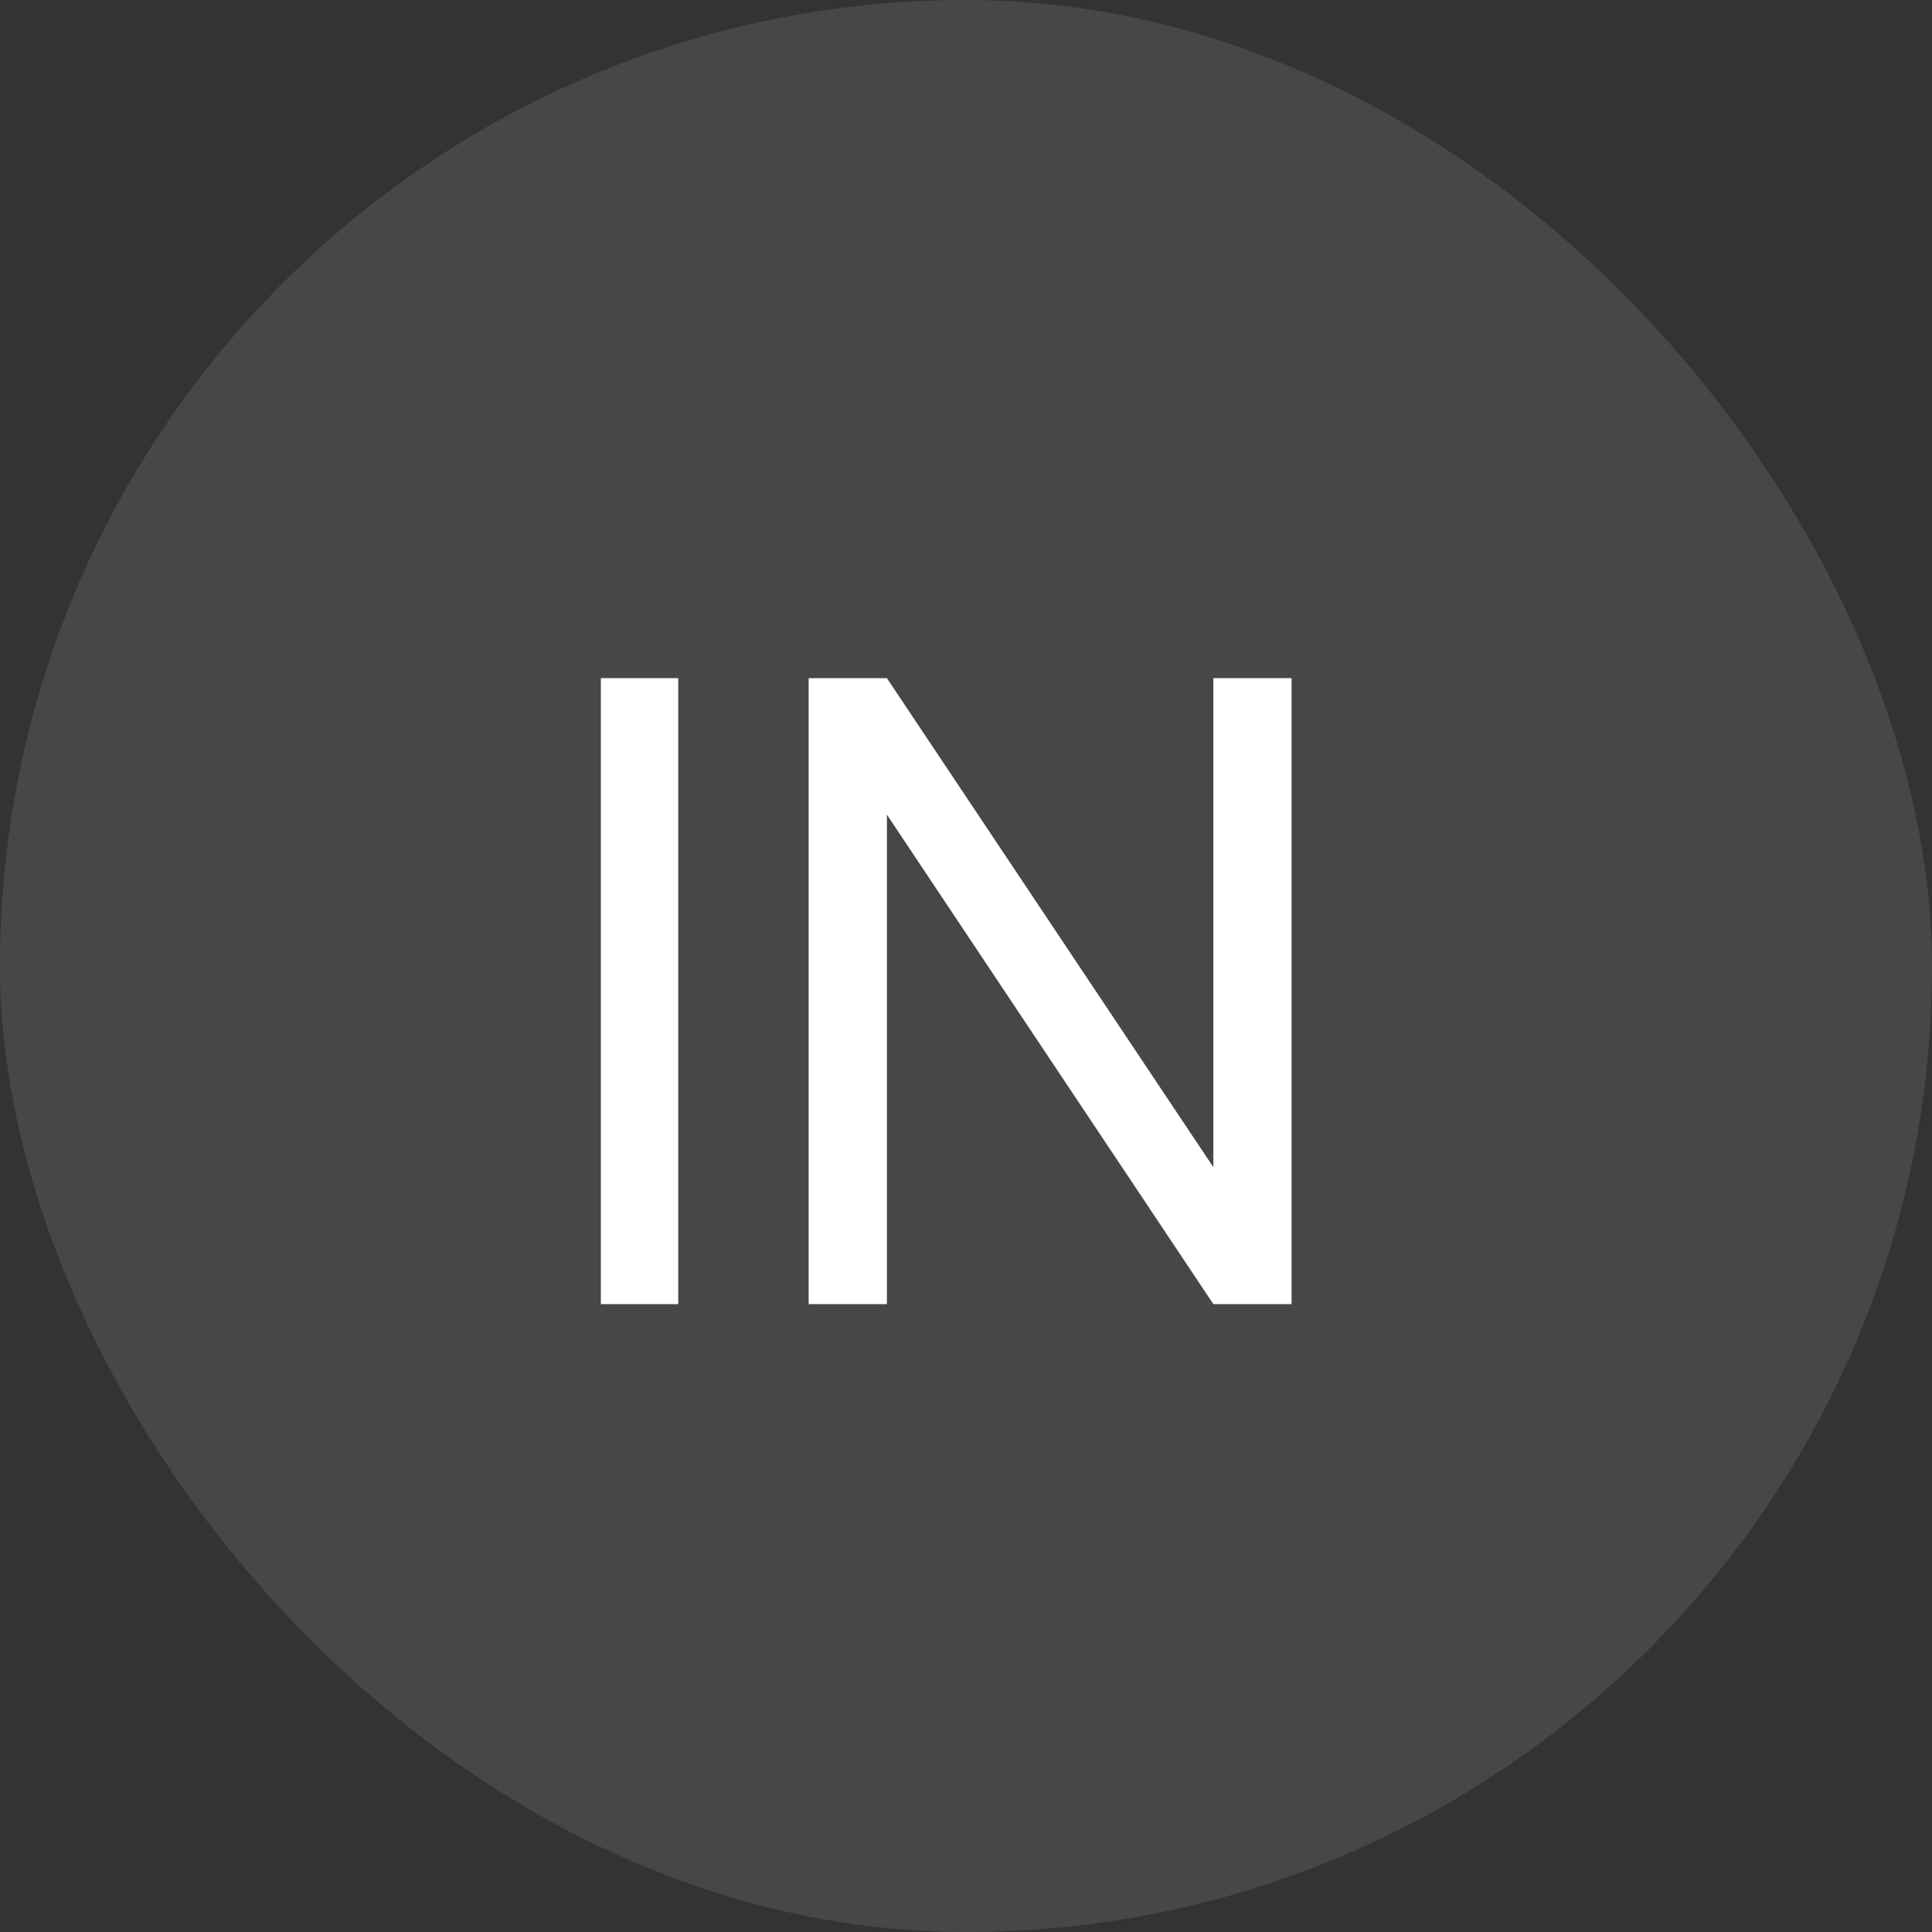
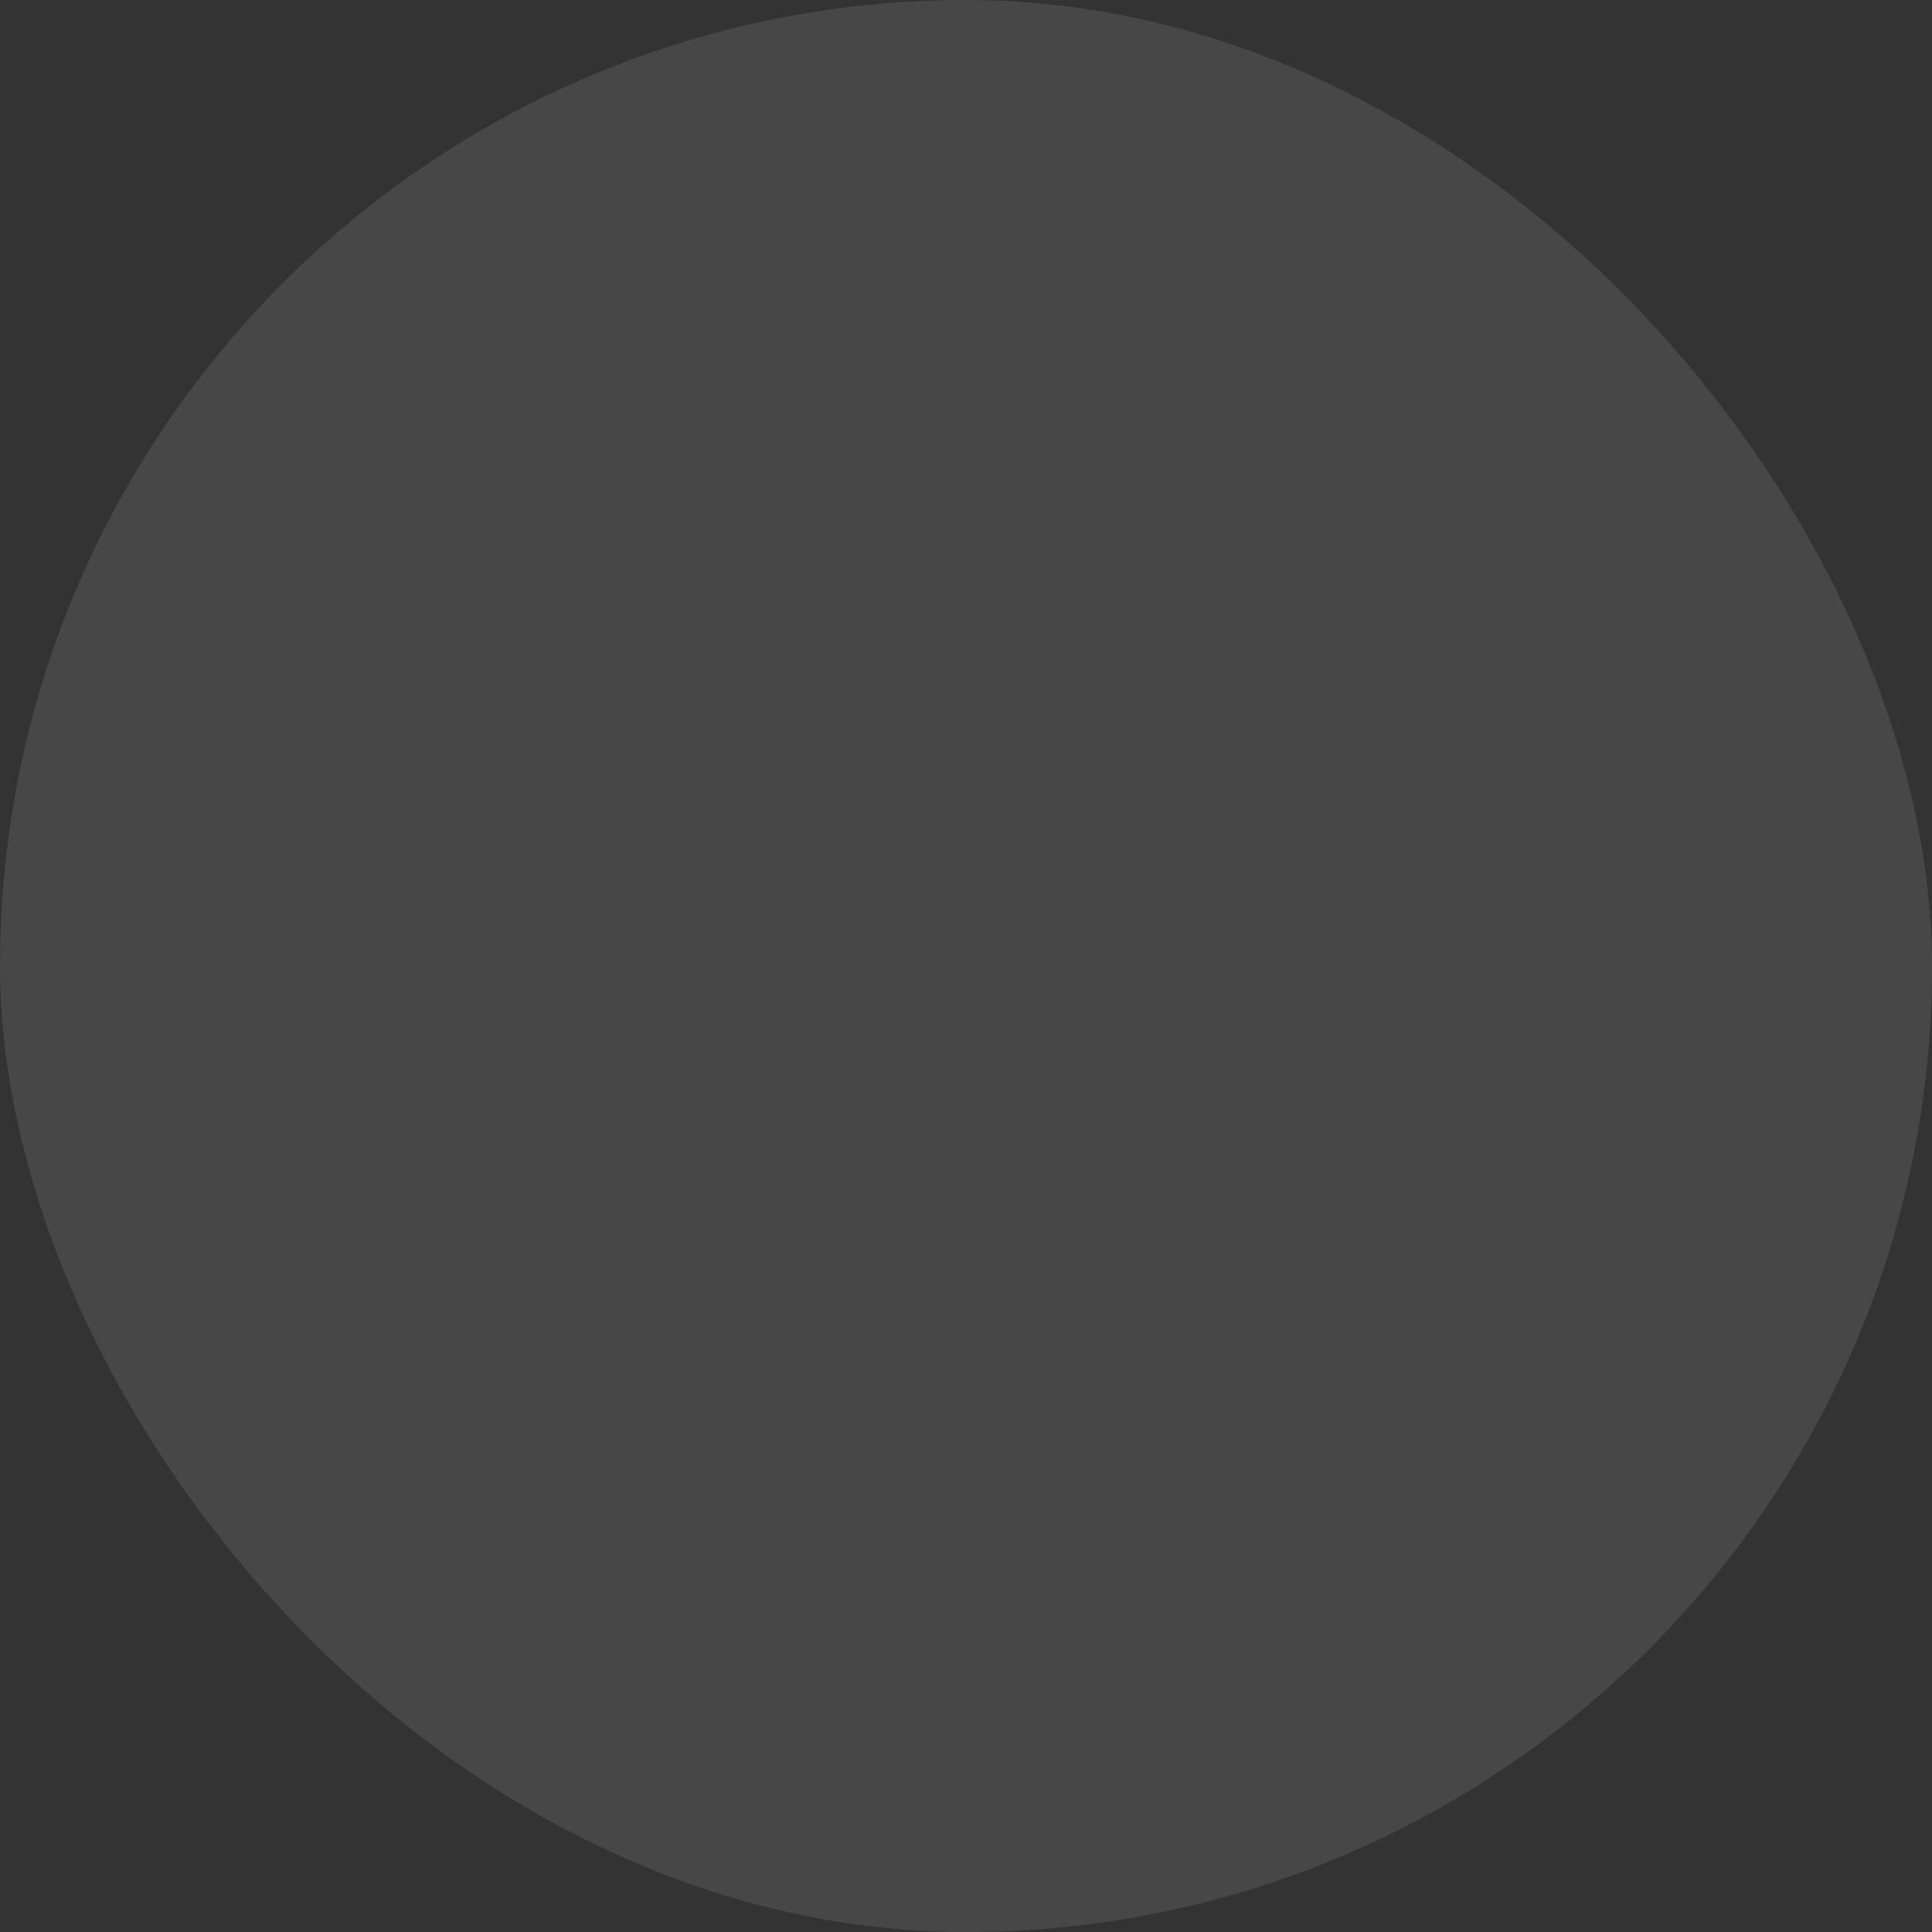
<svg xmlns="http://www.w3.org/2000/svg" width="40" height="40" viewBox="0 0 40 40" fill="none">
  <rect x="0" y="0" width="40" height="40" fill="#333333" stroke="none" />
  <rect width="40" height="40" rx="20" fill="white" fill-opacity="0.1" />
-   <path d="M12.44 27V14.04H14.042V27H12.44ZM16.742 27V14.04H18.362L25.121 24.165V14.04H26.741V27H25.121L18.362 16.866V27H16.742Z" fill="white" />
</svg>